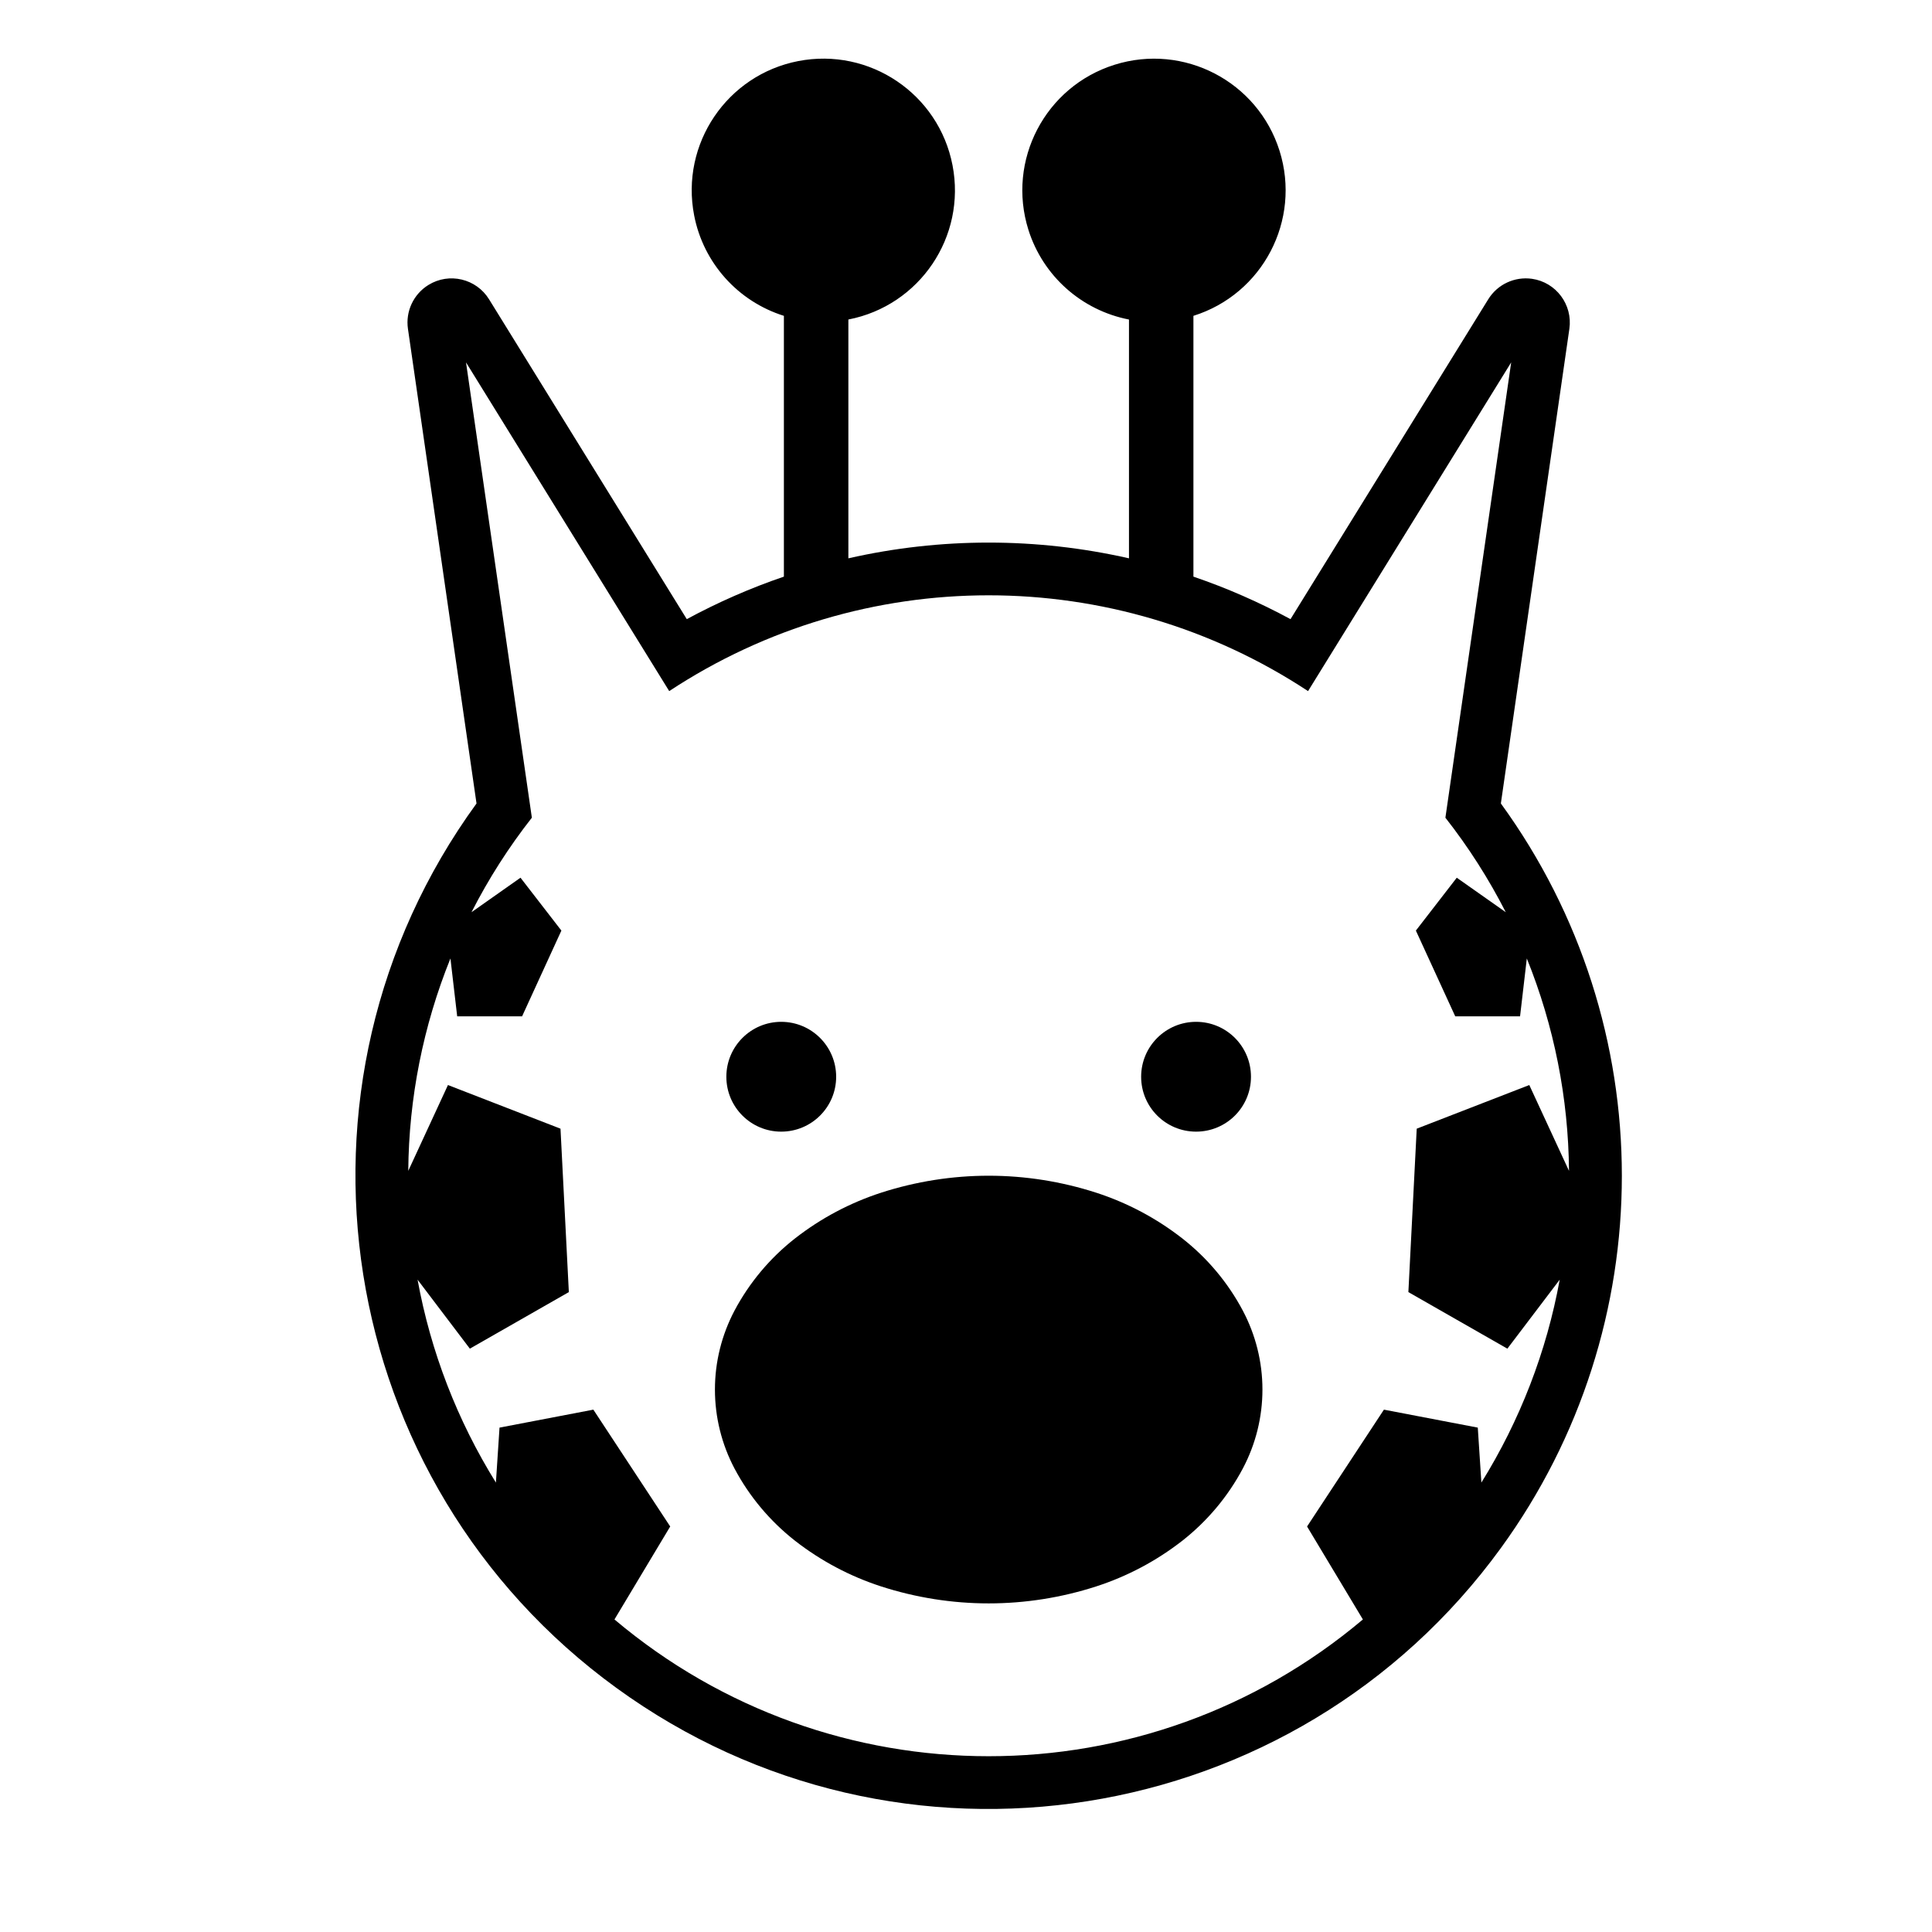
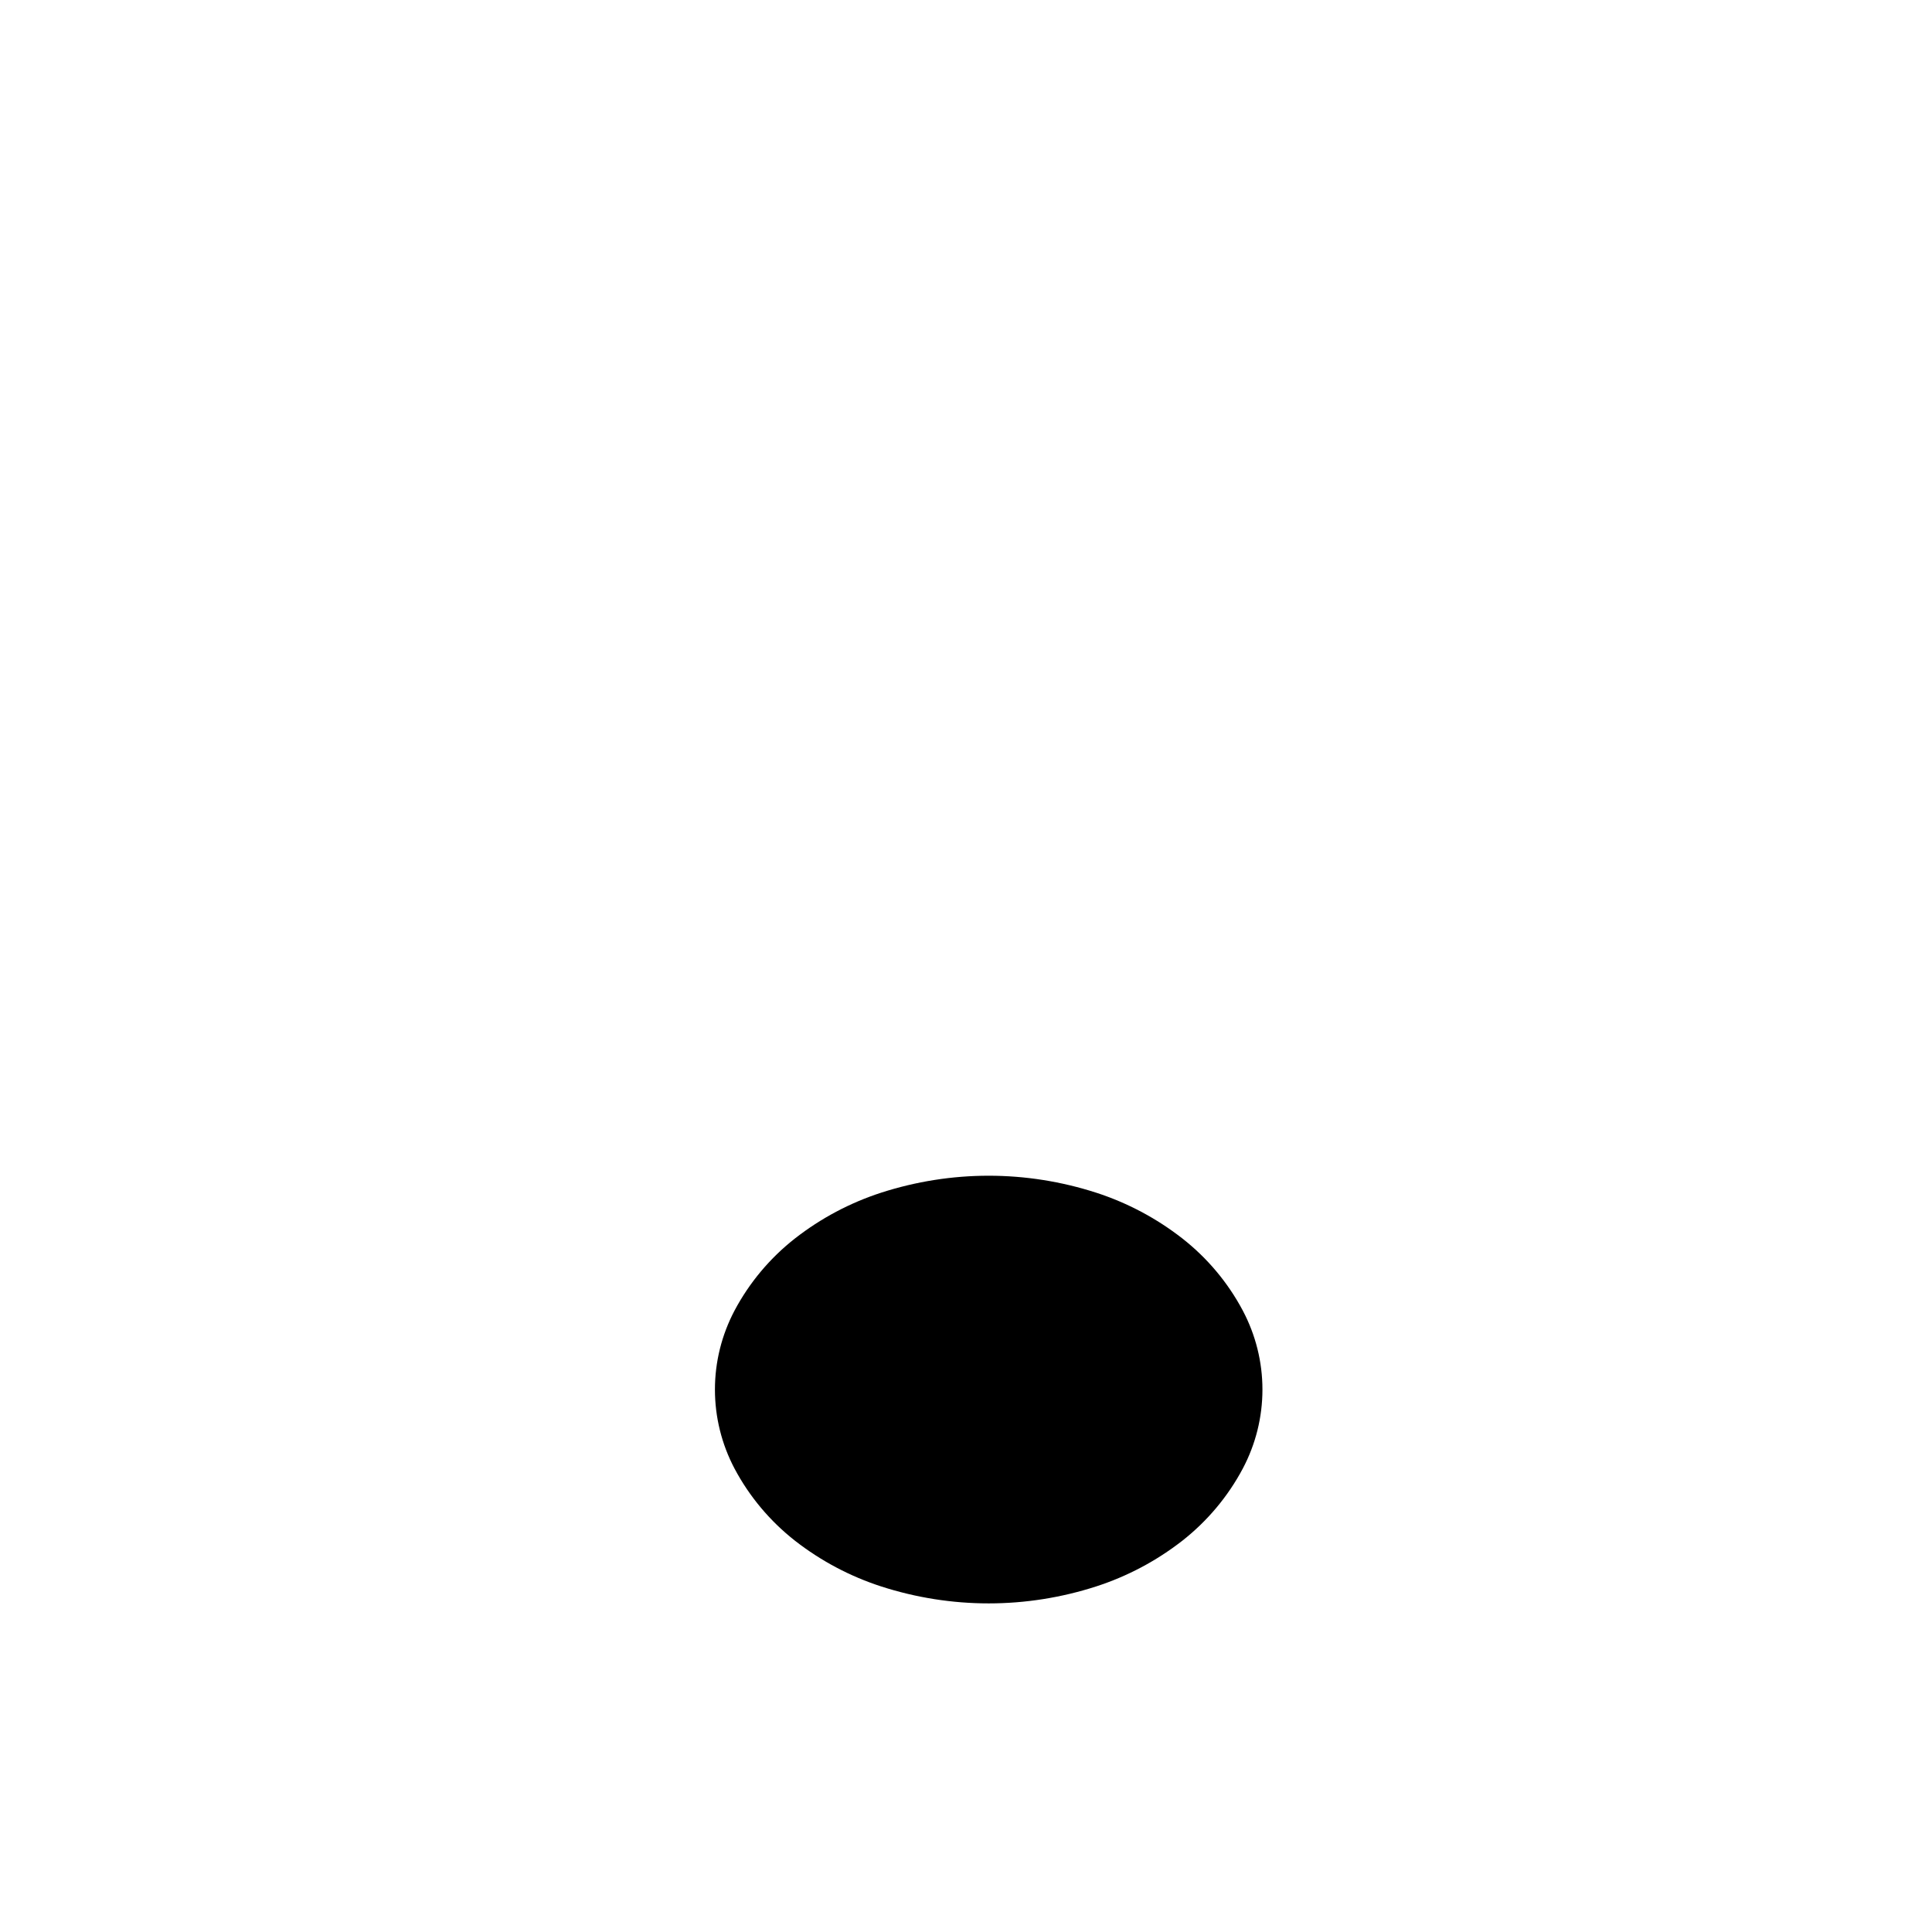
<svg xmlns="http://www.w3.org/2000/svg" fill="#000000" width="800px" height="800px" version="1.1" viewBox="144 144 512 512">
  <g>
-     <path d="m365.59 429.35c0-8.039-6.519-14.555-14.559-14.555-8.02 0-14.539 6.516-14.539 14.555 0 8.051 6.519 14.547 14.539 14.547 8.039-0.004 14.559-6.496 14.559-14.547z" />
    <path d="m478.56 512.24c0-7.289-1.789-14.465-5.203-20.914-3.949-7.441-9.426-13.961-16.051-19.145-6.836-5.336-14.547-9.426-22.793-12.102-9.211-2.973-18.828-4.5-28.5-4.5-9.684 0-19.305 1.527-28.516 4.5-8.238 2.676-15.957 6.769-22.793 12.102-6.625 5.184-12.098 11.703-16.051 19.145-3.402 6.449-5.188 13.621-5.188 20.914 0 7.32 1.789 14.496 5.188 20.938 3.949 7.441 9.426 13.957 16.051 19.148 6.836 5.332 14.559 9.418 22.793 12.09 9.211 2.977 18.828 4.5 28.516 4.5 9.672 0 19.289-1.523 28.5-4.5 8.254-2.676 15.957-6.766 22.793-12.09 6.621-5.195 12.098-11.707 16.051-19.148 3.41-6.441 5.203-13.617 5.203-20.938z" />
-     <path d="m475.52 429.35c0-8.039-6.5-14.555-14.539-14.555-8.047 0-14.566 6.516-14.566 14.555 0 8.051 6.519 14.547 14.566 14.547 8.039-0.004 14.539-6.496 14.539-14.547z" />
-     <path d="m443.19 291.96v-63.281c-12.574-2.445-22.812-11.566-26.656-23.789-5.773-18.383 4.445-37.953 22.832-43.73 18.363-5.773 37.953 4.43 43.73 22.812 5.773 18.391-4.449 37.961-22.828 43.73v69.113c8.887 3.031 17.477 6.801 25.73 11.266l52.395-84.754c2.445-3.969 6.996-6.09 11.602-5.441 6.394 0.922 10.816 6.856 9.906 13.25l-18.156 125.79c42.754 58.824 42.754 138.51 0 197.33-54.504 74.957-159.45 91.551-234.4 37.051-74.961-54.48-91.559-159.42-37.062-234.38l-18.172-125.79c-0.672-4.606 1.473-9.176 5.422-11.617 5.492-3.402 12.699-1.684 16.082 3.809l52.391 84.75c8.254-4.465 16.863-8.238 25.734-11.266v-69.113c-12.223-3.844-21.363-14.066-23.785-26.637-3.668-18.918 8.695-37.215 27.594-40.879 18.918-3.668 37.23 8.695 40.879 27.609 3.668 18.918-8.68 37.215-27.598 40.879v63.289c24.465-5.562 49.887-5.562 74.363 0zm-167.77 244.94 0.957-14.566 24.867-4.762 20.367 30.965-14.773 24.637c57.281 48.324 141.04 48.324 198.34 0l-14.793-24.637 20.367-30.965 24.875 4.762 0.953 14.566c10.23-16.473 17.289-34.719 20.758-53.777l-13.871 18.285-26.234-14.988 2.211-43.309 29.832-11.566 10.523 22.746c-0.16-19.305-3.953-38.406-11.18-56.289l-1.789 15.336h-17.18l-10.43-22.723 10.836-14.012 12.984 9.141c-4.516-8.855-9.871-17.234-15.996-25.043l17.434-120.66-53.832 87.109c-51.363-33.848-117.95-33.848-169.3 0l-53.848-87.109 17.449 120.66c-6.125 7.809-11.477 16.188-15.996 25.043l12.984-9.141 10.836 14.012-10.414 22.723h-17.199l-1.789-15.336c-7.227 17.887-11.02 36.984-11.176 56.289l10.52-22.746 29.824 11.566 2.211 43.309-26.234 14.988-13.855-18.281c3.473 19.059 10.52 37.301 20.758 53.773z" />
  </g>
</svg>